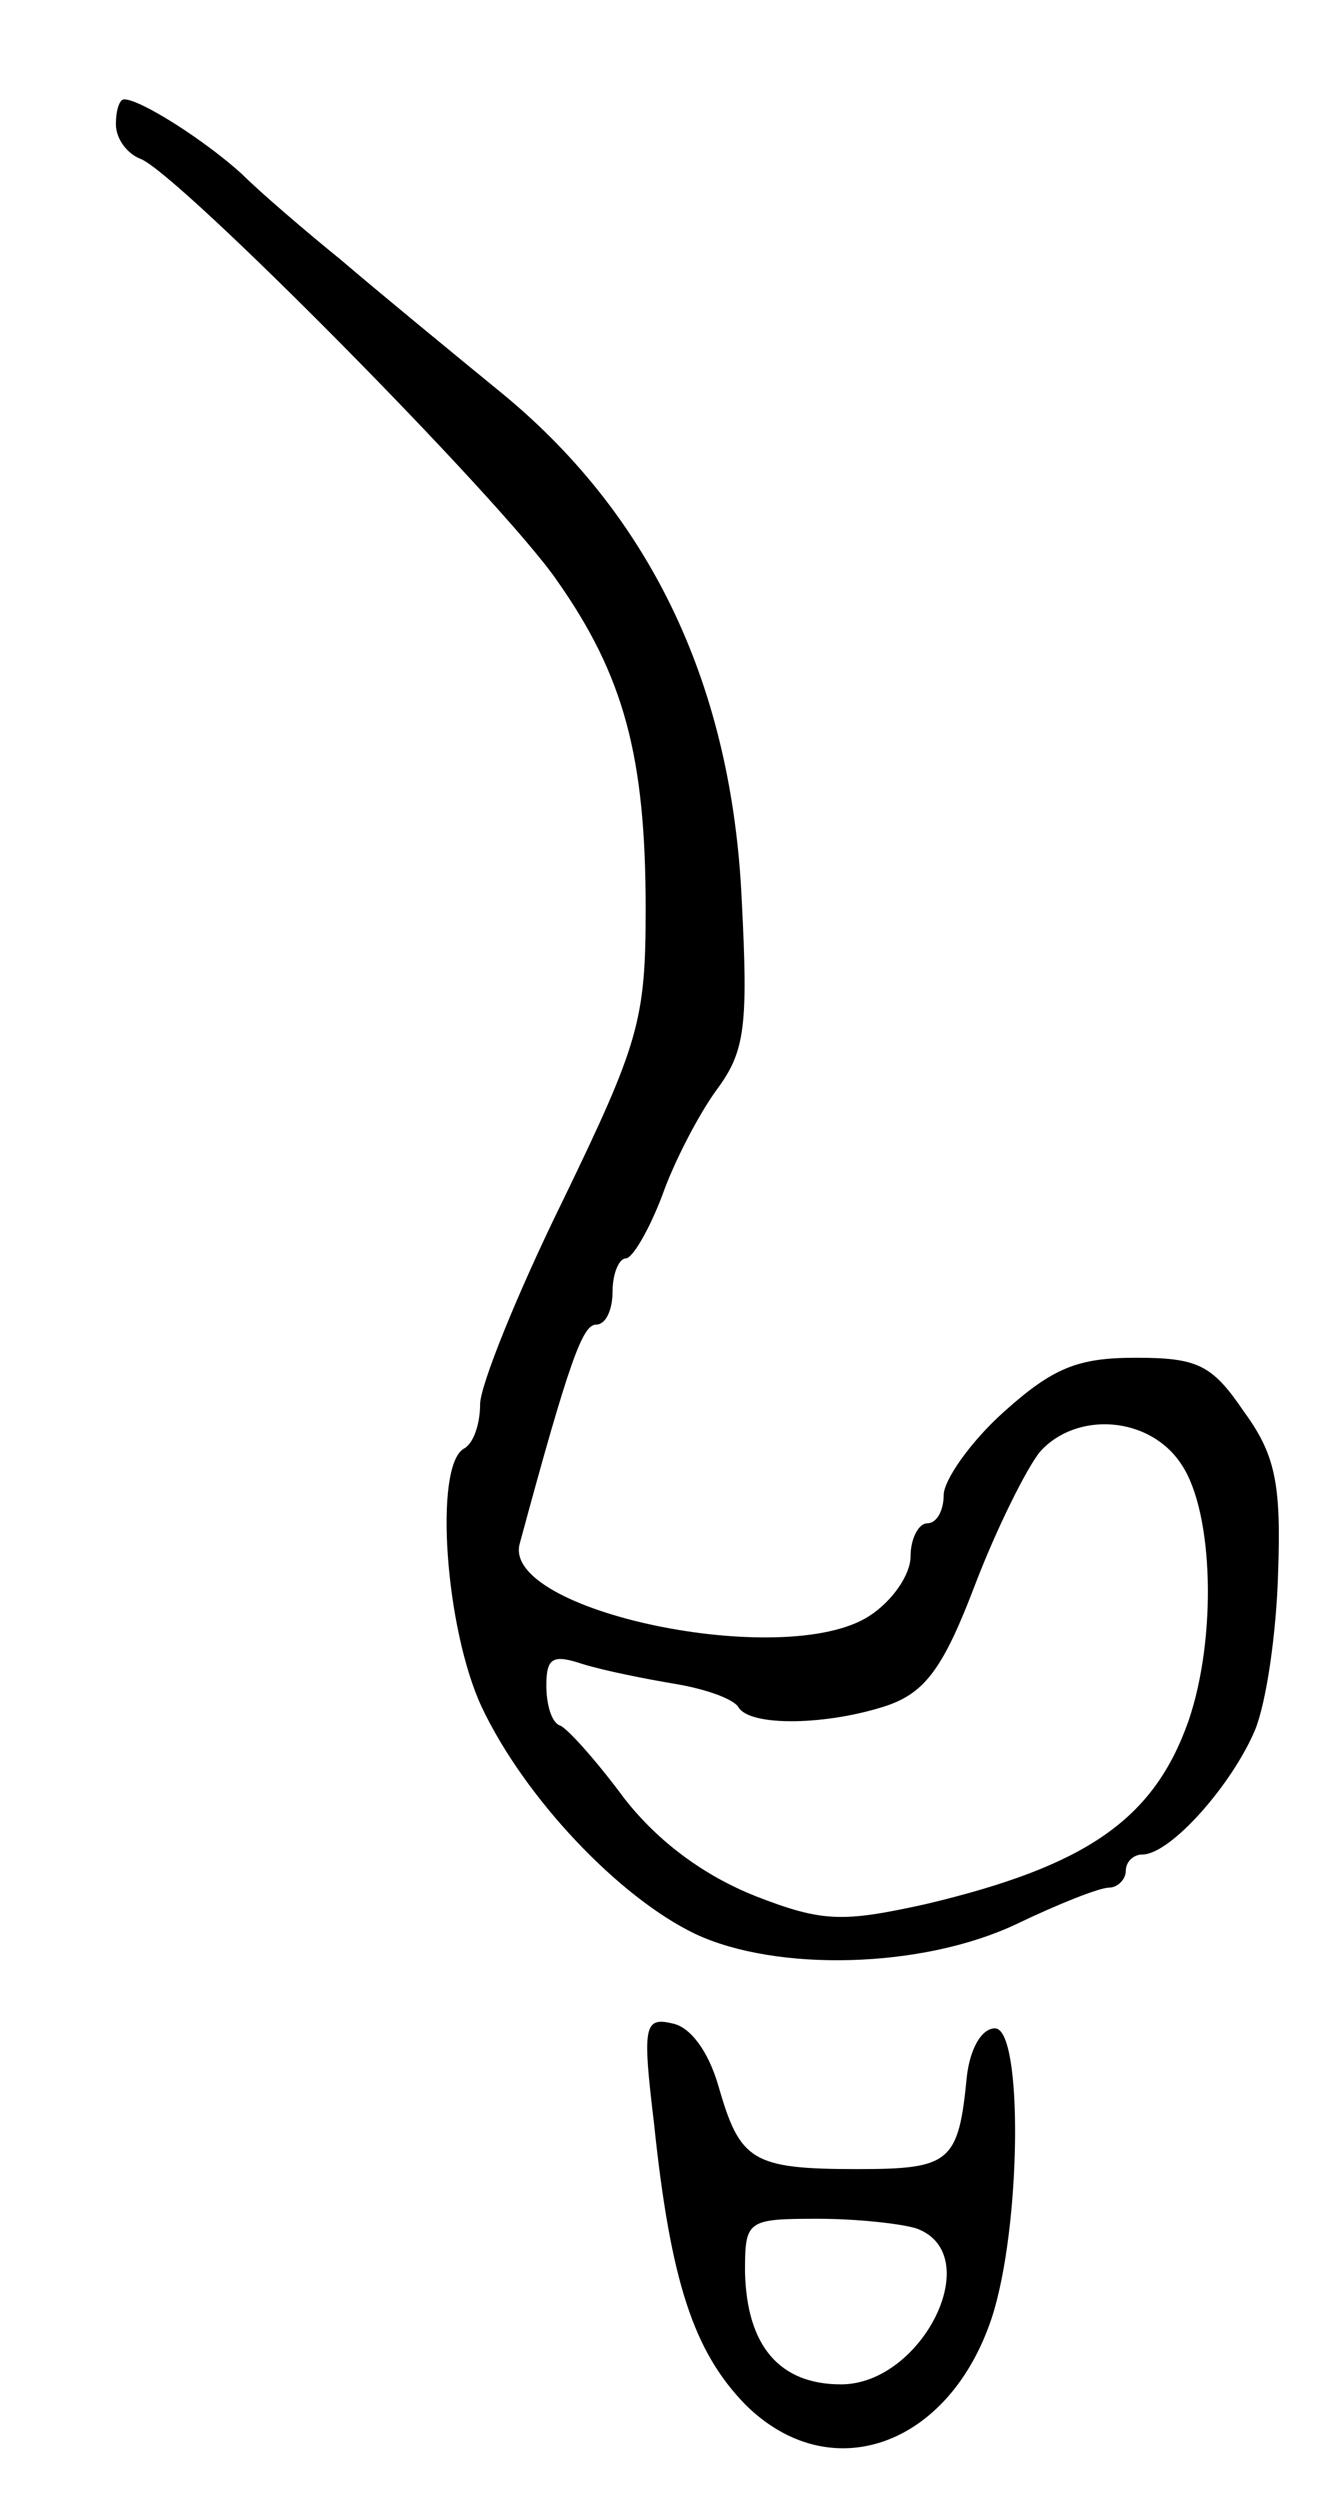
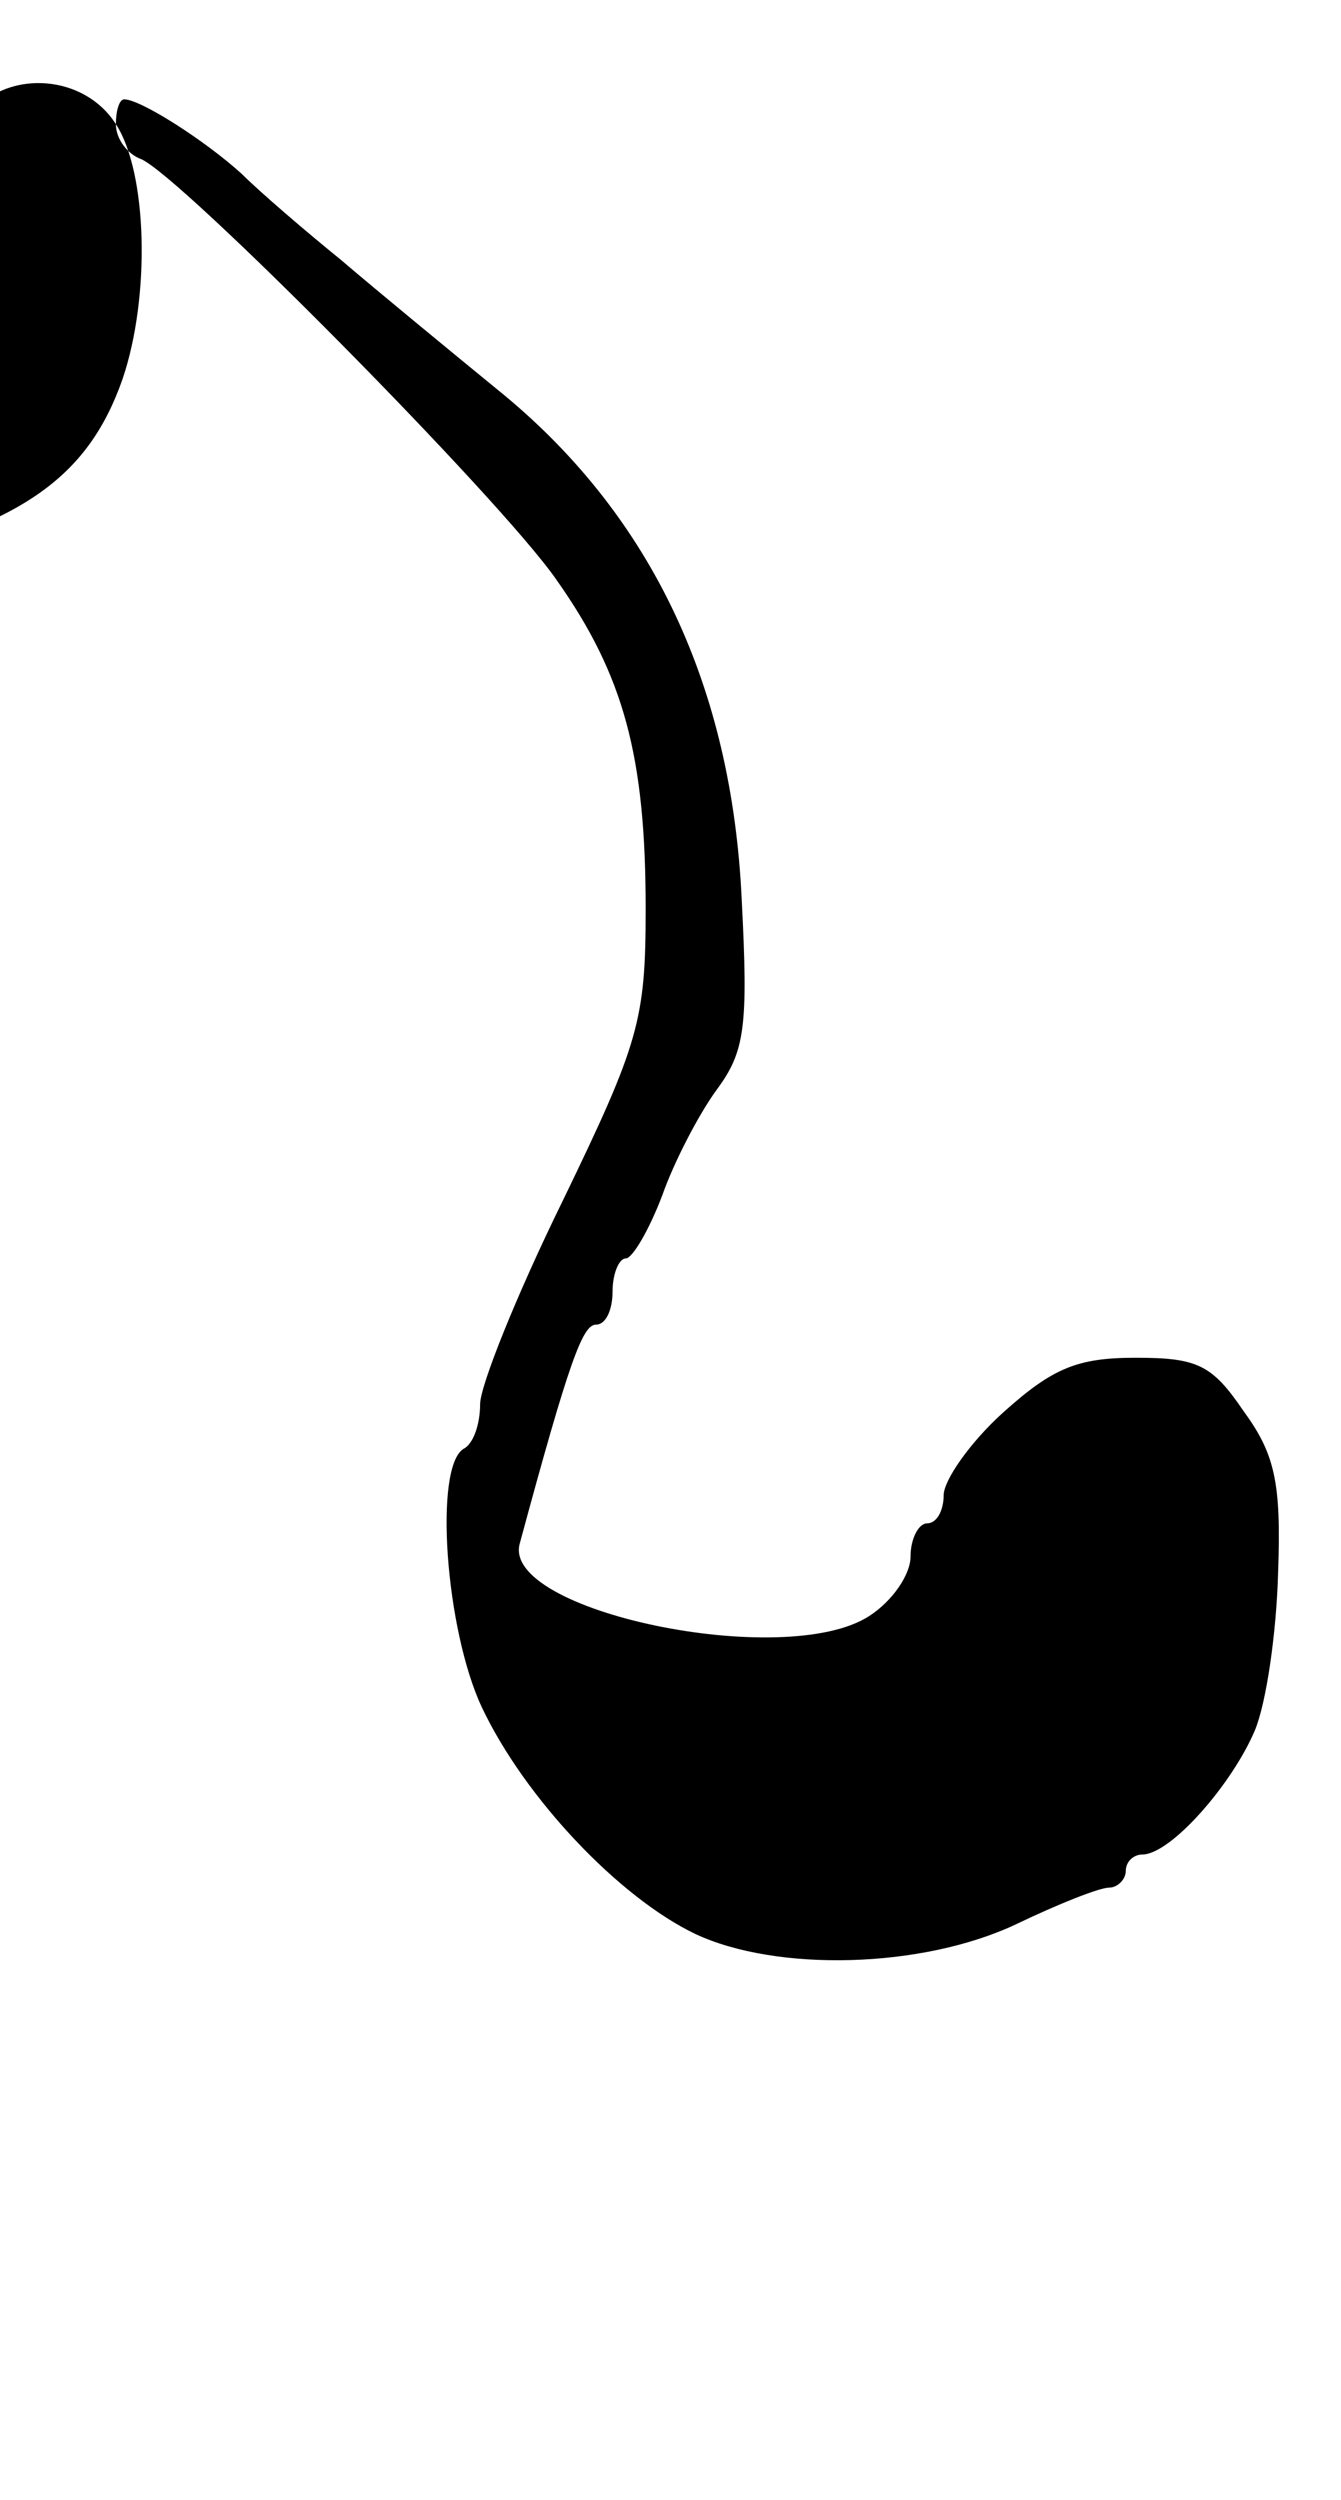
<svg xmlns="http://www.w3.org/2000/svg" version="1.0" width="81" height="151" viewBox="0 0 81 151">
  <g transform="translate(0,151) scale(0.1,-0.1)">
-     <path d="M70 1435 c0 -9 7 -18 15 -21 23 -9 217 -205 251 -254 41 -58 54 -107 54 -199 0 -67 -4 -81 -50 -176 -28 -57 -50 -112 -50 -123 0 -12 -4 -24 -10 -27 -18 -11 -11 -109 11 -156 26 -55 83 -115 129 -137 49 -23 137 -21 194 6 25 12 50 22 56 22 5 0 10 5 10 10 0 6 5 10 10 10 17 0 54 42 68 75 7 17 13 59 14 95 2 55 -2 72 -21 98 -19 28 -28 32 -65 32 -35 0 -50 -6 -80 -33 -20 -18 -36 -41 -36 -50 0 -9 -4 -17 -10 -17 -5 0 -10 -9 -10 -20 0 -11 -11 -27 -25 -36 -51 -33 -223 3 -211 44 30 111 38 132 46 132 6 0 10 9 10 20 0 11 4 20 8 20 4 0 14 17 22 38 7 20 22 49 33 64 17 23 19 38 15 115 -6 128 -54 230 -143 304 -33 27 -78 64 -99 82 -21 17 -49 41 -60 52 -22 20 -61 45 -71 45 -3 0 -5 -7 -5 -15z m644 -810 c19 -29 21 -104 4 -154 -21 -60 -62 -88 -159 -111 -50 -11 -62 -11 -103 5 -30 12 -58 32 -79 59 -17 23 -35 43 -39 44 -5 2 -8 13 -8 24 0 17 4 19 22 13 13 -4 38 -9 56 -12 18 -3 35 -9 38 -14 7 -12 54 -11 90 1 23 8 34 23 53 73 13 34 31 70 39 80 22 25 67 22 86 -8z" />
-     <path d="M395 228 c10 -96 24 -138 55 -170 51 -51 123 -26 149 52 18 55 19 175 2 175 -8 0 -15 -12 -17 -29 -5 -52 -10 -56 -66 -56 -64 0 -71 5 -84 50 -6 21 -17 36 -28 38 -17 4 -18 -2 -11 -60z m159 -64 c42 -16 3 -94 -46 -94 -37 0 -57 23 -58 68 0 31 1 32 44 32 24 0 51 -3 60 -6z" />
+     <path d="M70 1435 c0 -9 7 -18 15 -21 23 -9 217 -205 251 -254 41 -58 54 -107 54 -199 0 -67 -4 -81 -50 -176 -28 -57 -50 -112 -50 -123 0 -12 -4 -24 -10 -27 -18 -11 -11 -109 11 -156 26 -55 83 -115 129 -137 49 -23 137 -21 194 6 25 12 50 22 56 22 5 0 10 5 10 10 0 6 5 10 10 10 17 0 54 42 68 75 7 17 13 59 14 95 2 55 -2 72 -21 98 -19 28 -28 32 -65 32 -35 0 -50 -6 -80 -33 -20 -18 -36 -41 -36 -50 0 -9 -4 -17 -10 -17 -5 0 -10 -9 -10 -20 0 -11 -11 -27 -25 -36 -51 -33 -223 3 -211 44 30 111 38 132 46 132 6 0 10 9 10 20 0 11 4 20 8 20 4 0 14 17 22 38 7 20 22 49 33 64 17 23 19 38 15 115 -6 128 -54 230 -143 304 -33 27 -78 64 -99 82 -21 17 -49 41 -60 52 -22 20 -61 45 -71 45 -3 0 -5 -7 -5 -15z c19 -29 21 -104 4 -154 -21 -60 -62 -88 -159 -111 -50 -11 -62 -11 -103 5 -30 12 -58 32 -79 59 -17 23 -35 43 -39 44 -5 2 -8 13 -8 24 0 17 4 19 22 13 13 -4 38 -9 56 -12 18 -3 35 -9 38 -14 7 -12 54 -11 90 1 23 8 34 23 53 73 13 34 31 70 39 80 22 25 67 22 86 -8z" />
  </g>
</svg>